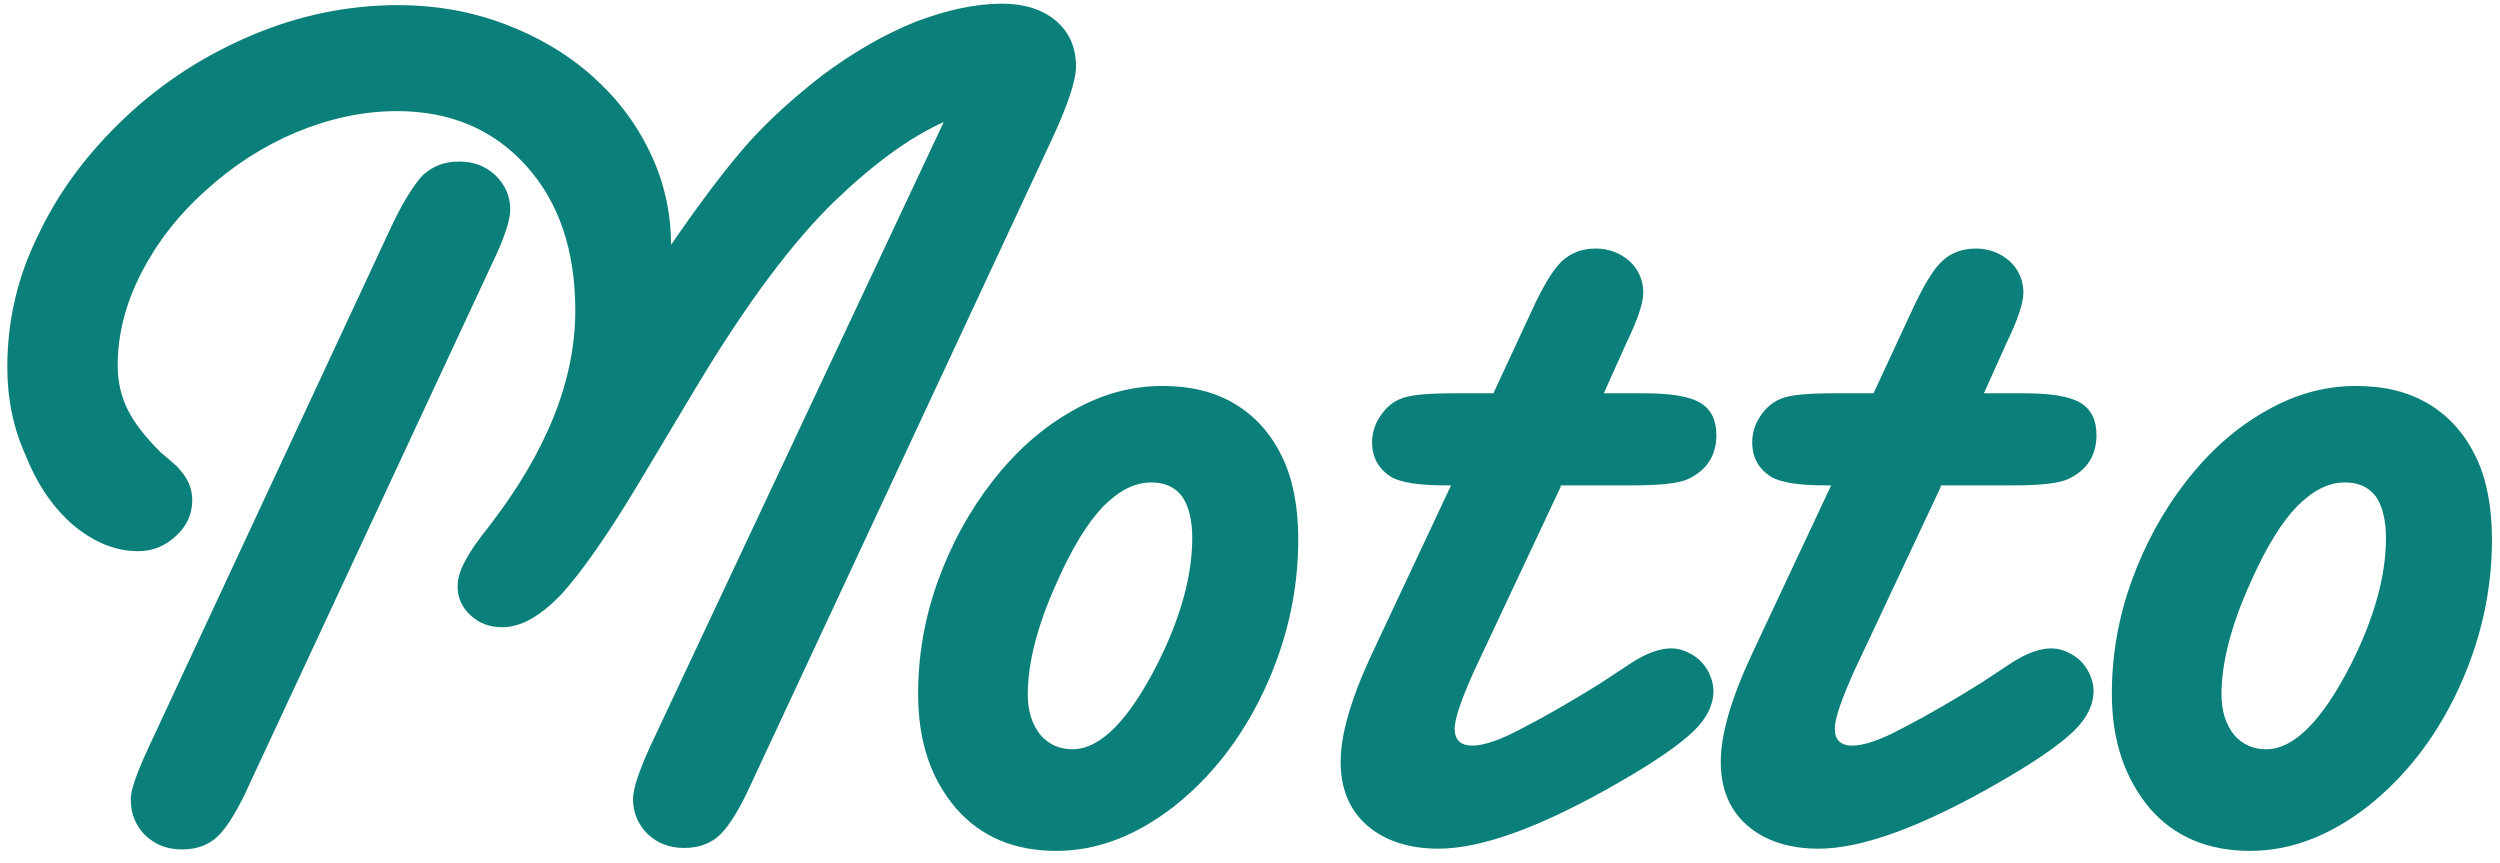
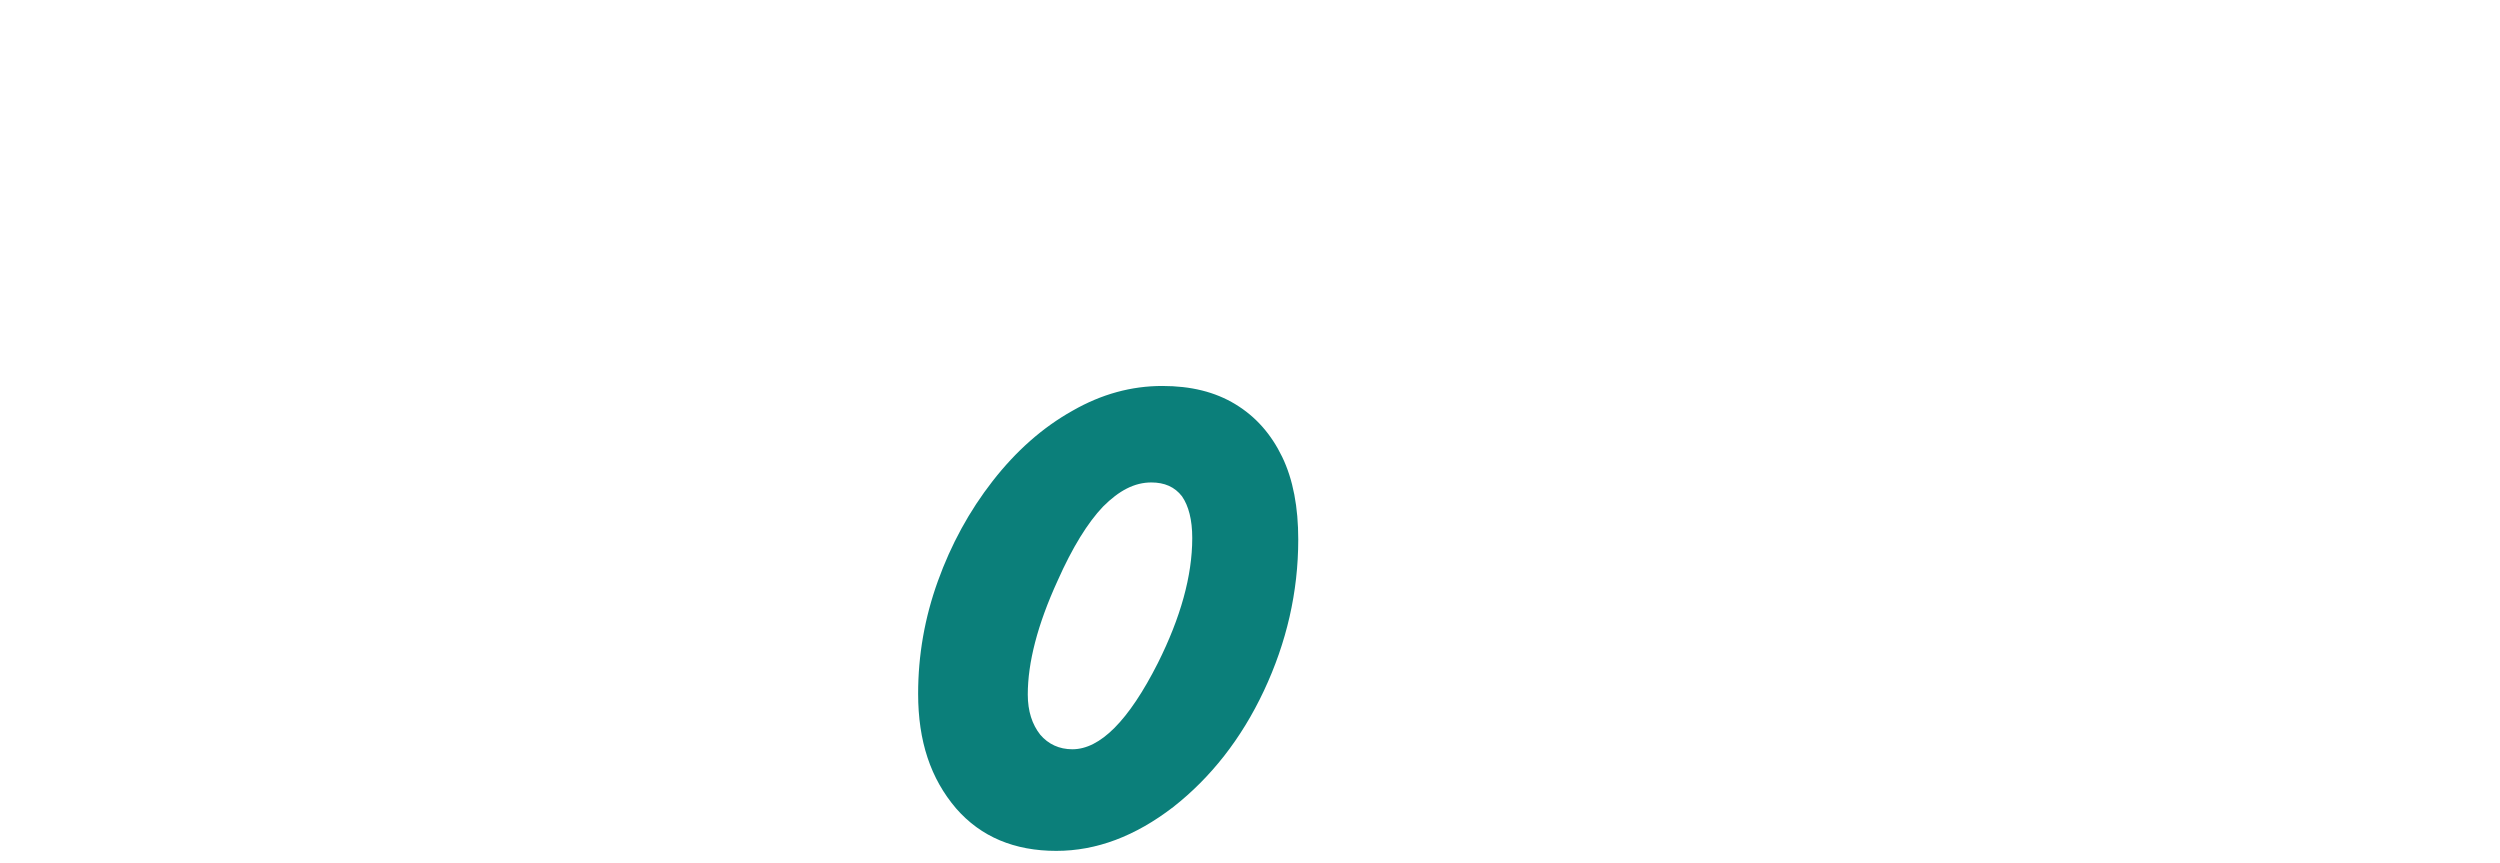
<svg xmlns="http://www.w3.org/2000/svg" version="1.1" id="レイヤー_1" x="0px" y="0px" viewBox="0 0 342 118" style="enable-background:new 0 0 342 118;" xml:space="preserve">
  <style type="text/css">
	.st0{fill:#0B7F7A;}
</style>
  <g>
-     <path class="st0" d="M129.1,16.7c-4.7,2.1-9.7,5.8-14.9,10.8c-5.7,5.5-12.1,14-19.1,25.7l-7.6,12.7c-4.3,7.2-7.9,12.3-10.7,15.4   c-2.9,3-5.5,4.5-8.1,4.5c-1.7,0-3.1-0.5-4.3-1.6c-1.2-1.1-1.8-2.4-1.8-4c0-1,0.3-2.1,1-3.4c0.6-1.2,1.7-2.8,3.3-4.8   c7.8-10.1,11.8-19.9,11.8-29.5c0-8.2-2.2-14.8-6.7-19.8c-4.5-5-10.4-7.5-17.7-7.5c-4.6,0-9.2,1-13.8,2.9c-4.5,1.9-8.7,4.6-12.4,8   c-3.8,3.4-6.7,7.2-8.8,11.3c-2.1,4.1-3.2,8.3-3.2,12.6c0,2.3,0.5,4.3,1.4,6.1c0.9,1.8,2.4,3.7,4.4,5.7l2.2,1.9   c1.5,1.5,2.2,3,2.2,4.7c0,1.9-0.7,3.5-2.2,4.9c-1.5,1.4-3.2,2.1-5.2,2.1c-3.1,0-6-1.2-8.8-3.5c-2.7-2.3-4.9-5.4-6.5-9.4   C1.8,58.6,1,54.5,1,50.2C1,43.9,2.4,37.8,5.3,32c2.8-5.9,6.8-11.2,11.9-16c5.1-4.8,10.9-8.5,17.3-11.2c6.4-2.7,13.1-4.1,20-4.1   c4.9,0,9.7,0.8,14.3,2.5c4.6,1.7,8.7,4.1,12.1,7.1c3.4,3,6.1,6.5,8,10.5c1.9,3.9,2.9,8.2,2.9,12.7c4.1-6,7.7-10.7,10.7-14.1   c3-3.3,6.4-6.3,10-9.1c4.3-3.2,8.5-5.6,12.7-7.3c4.2-1.6,8.2-2.5,11.9-2.5c3,0,5.5,0.8,7.3,2.3c1.8,1.5,2.8,3.6,2.8,6.3   c0,2-1.2,5.5-3.6,10.6l-40.6,87c-1.6,3.6-3.1,6.1-4.4,7.4c-1.3,1.3-3,1.9-5,1.9c-2,0-3.6-0.6-5-1.9c-1.3-1.3-2-2.9-2-4.8   c0-1.4,0.8-3.8,2.4-7.3L129.1,16.7z M20.3,102.3l33-70.8c1.7-3.7,3.3-6.2,4.5-7.5c1.3-1.2,2.9-1.9,5-1.9c2,0,3.6,0.6,5,1.9   c1.3,1.3,2,2.8,2,4.7c0,1.4-0.8,3.9-2.5,7.4l-33,70.8c-1.6,3.6-3.1,6.1-4.4,7.4c-1.3,1.3-3,1.9-5,1.9c-2,0-3.6-0.6-5-1.9   c-1.3-1.3-2-2.9-2-4.8C17.8,108.2,18.7,105.8,20.3,102.3z" />
    <path class="st0" d="M125.6,94.9c0-5.3,0.9-10.4,2.7-15.4c1.8-5,4.3-9.6,7.5-13.7c3.2-4.1,6.8-7.3,10.9-9.6c4-2.3,8.1-3.4,12.3-3.4   c3.9,0,7.2,0.8,10,2.5c2.8,1.7,4.9,4.1,6.4,7.2c1.5,3.1,2.2,6.9,2.2,11.3c0,7.2-1.6,14.1-4.7,20.7c-3.1,6.6-7.3,11.9-12.4,15.9   c-5.2,4-10.5,6-16,6c-5.7,0-10.3-1.9-13.7-5.8C127.3,106.5,125.6,101.4,125.6,94.9z M140.6,95c0,2.3,0.6,4.1,1.7,5.5   c1.1,1.3,2.6,2,4.4,2c3.8,0,7.7-3.9,11.7-11.8c3.1-6.2,4.7-11.9,4.7-17.1c0-2.5-0.5-4.4-1.4-5.7c-1-1.3-2.4-1.9-4.2-1.9   c-2.3,0-4.4,1.1-6.6,3.3c-2.1,2.2-4.2,5.6-6.2,10.1C141.9,85.5,140.6,90.7,140.6,95z" />
-     <path class="st0" d="M213.5,66.6l-11.8,25.1c-1.8,4-2.7,6.6-2.7,8c0,1.5,0.8,2.3,2.4,2.3c1.6,0,3.9-0.8,6.7-2.3   c3.5-1.8,7.1-3.9,10.8-6.2l4.4-2.9c1.9-1.2,3.7-1.9,5.3-1.9c1,0,1.9,0.3,2.8,0.8c0.9,0.5,1.7,1.3,2.2,2.2c0.5,0.9,0.8,1.9,0.8,2.8   c0,1.9-0.9,3.8-2.8,5.6c-1.9,1.8-5.2,4.1-9.9,6.8c-10.7,6.2-19,9.2-24.9,9.2c-4.1,0-7.4-1.1-9.8-3.2c-2.4-2.1-3.6-5-3.6-8.7   c0-3.7,1.4-8.6,4.3-14.8l10.8-23h-0.8c-3.6,0-6-0.4-7.3-1.1c-1.8-1.1-2.7-2.7-2.7-4.8c0-1.1,0.3-2.3,1-3.4c0.7-1.1,1.6-2,2.8-2.5   c1.3-0.6,3.8-0.8,7.6-0.8h5.2l5.2-11.2c1.6-3.5,3-5.8,4.2-6.9c1.2-1.1,2.7-1.7,4.6-1.7c1.8,0,3.3,0.6,4.6,1.7   c1.2,1.1,1.9,2.6,1.9,4.3c0,1.5-0.8,3.8-2.3,6.9l-3.1,6.9h5.4c3.7,0,6.3,0.4,7.8,1.3c1.5,0.9,2.2,2.4,2.2,4.4c0,2.8-1.3,4.8-3.8,6   c-1.2,0.6-3.8,0.9-7.6,0.9H213.5z" />
-     <path class="st0" d="M265.5,66.6l-11.8,25.1c-1.8,4-2.7,6.6-2.7,8c0,1.5,0.8,2.3,2.4,2.3c1.6,0,3.9-0.8,6.7-2.3   c3.5-1.8,7.1-3.9,10.8-6.2l4.4-2.9c1.9-1.2,3.7-1.9,5.3-1.9c1,0,1.9,0.3,2.8,0.8c0.9,0.5,1.7,1.3,2.2,2.2c0.5,0.9,0.8,1.9,0.8,2.8   c0,1.9-0.9,3.8-2.8,5.6c-1.9,1.8-5.2,4.1-9.9,6.8c-10.7,6.2-19,9.2-24.9,9.2c-4.1,0-7.4-1.1-9.8-3.2c-2.4-2.1-3.6-5-3.6-8.7   c0-3.7,1.4-8.6,4.3-14.8l10.8-23h-0.8c-3.6,0-6-0.4-7.3-1.1c-1.8-1.1-2.7-2.7-2.7-4.8c0-1.1,0.3-2.3,1-3.4c0.7-1.1,1.6-2,2.8-2.5   c1.3-0.6,3.8-0.8,7.6-0.8h5.2l5.2-11.2c1.6-3.5,3-5.8,4.2-6.9c1.2-1.1,2.7-1.7,4.6-1.7c1.8,0,3.3,0.6,4.6,1.7   c1.2,1.1,1.9,2.6,1.9,4.3c0,1.5-0.8,3.8-2.3,6.9l-3.1,6.9h5.4c3.7,0,6.3,0.4,7.8,1.3c1.5,0.9,2.2,2.4,2.2,4.4c0,2.8-1.3,4.8-3.8,6   c-1.2,0.6-3.8,0.9-7.6,0.9H265.5z" />
-     <path class="st0" d="M288.9,94.9c0-5.3,0.9-10.4,2.7-15.4c1.8-5,4.3-9.6,7.5-13.7c3.2-4.1,6.8-7.3,10.9-9.6c4-2.3,8.1-3.4,12.3-3.4   c3.9,0,7.2,0.8,10,2.5c2.8,1.7,4.9,4.1,6.4,7.2c1.5,3.1,2.2,6.9,2.2,11.3c0,7.2-1.6,14.1-4.7,20.7c-3.1,6.6-7.3,11.9-12.4,15.9   c-5.2,4-10.5,6-16,6c-5.7,0-10.3-1.9-13.7-5.8C290.7,106.5,288.9,101.4,288.9,94.9z M303.9,95c0,2.3,0.6,4.1,1.7,5.5   c1.1,1.3,2.6,2,4.4,2c3.8,0,7.7-3.9,11.7-11.8c3.1-6.2,4.7-11.9,4.7-17.1c0-2.5-0.5-4.4-1.4-5.7c-1-1.3-2.4-1.9-4.2-1.9   c-2.3,0-4.4,1.1-6.6,3.3c-2.1,2.2-4.2,5.6-6.2,10.1C305.2,85.5,303.9,90.7,303.9,95z" />
  </g>
</svg>